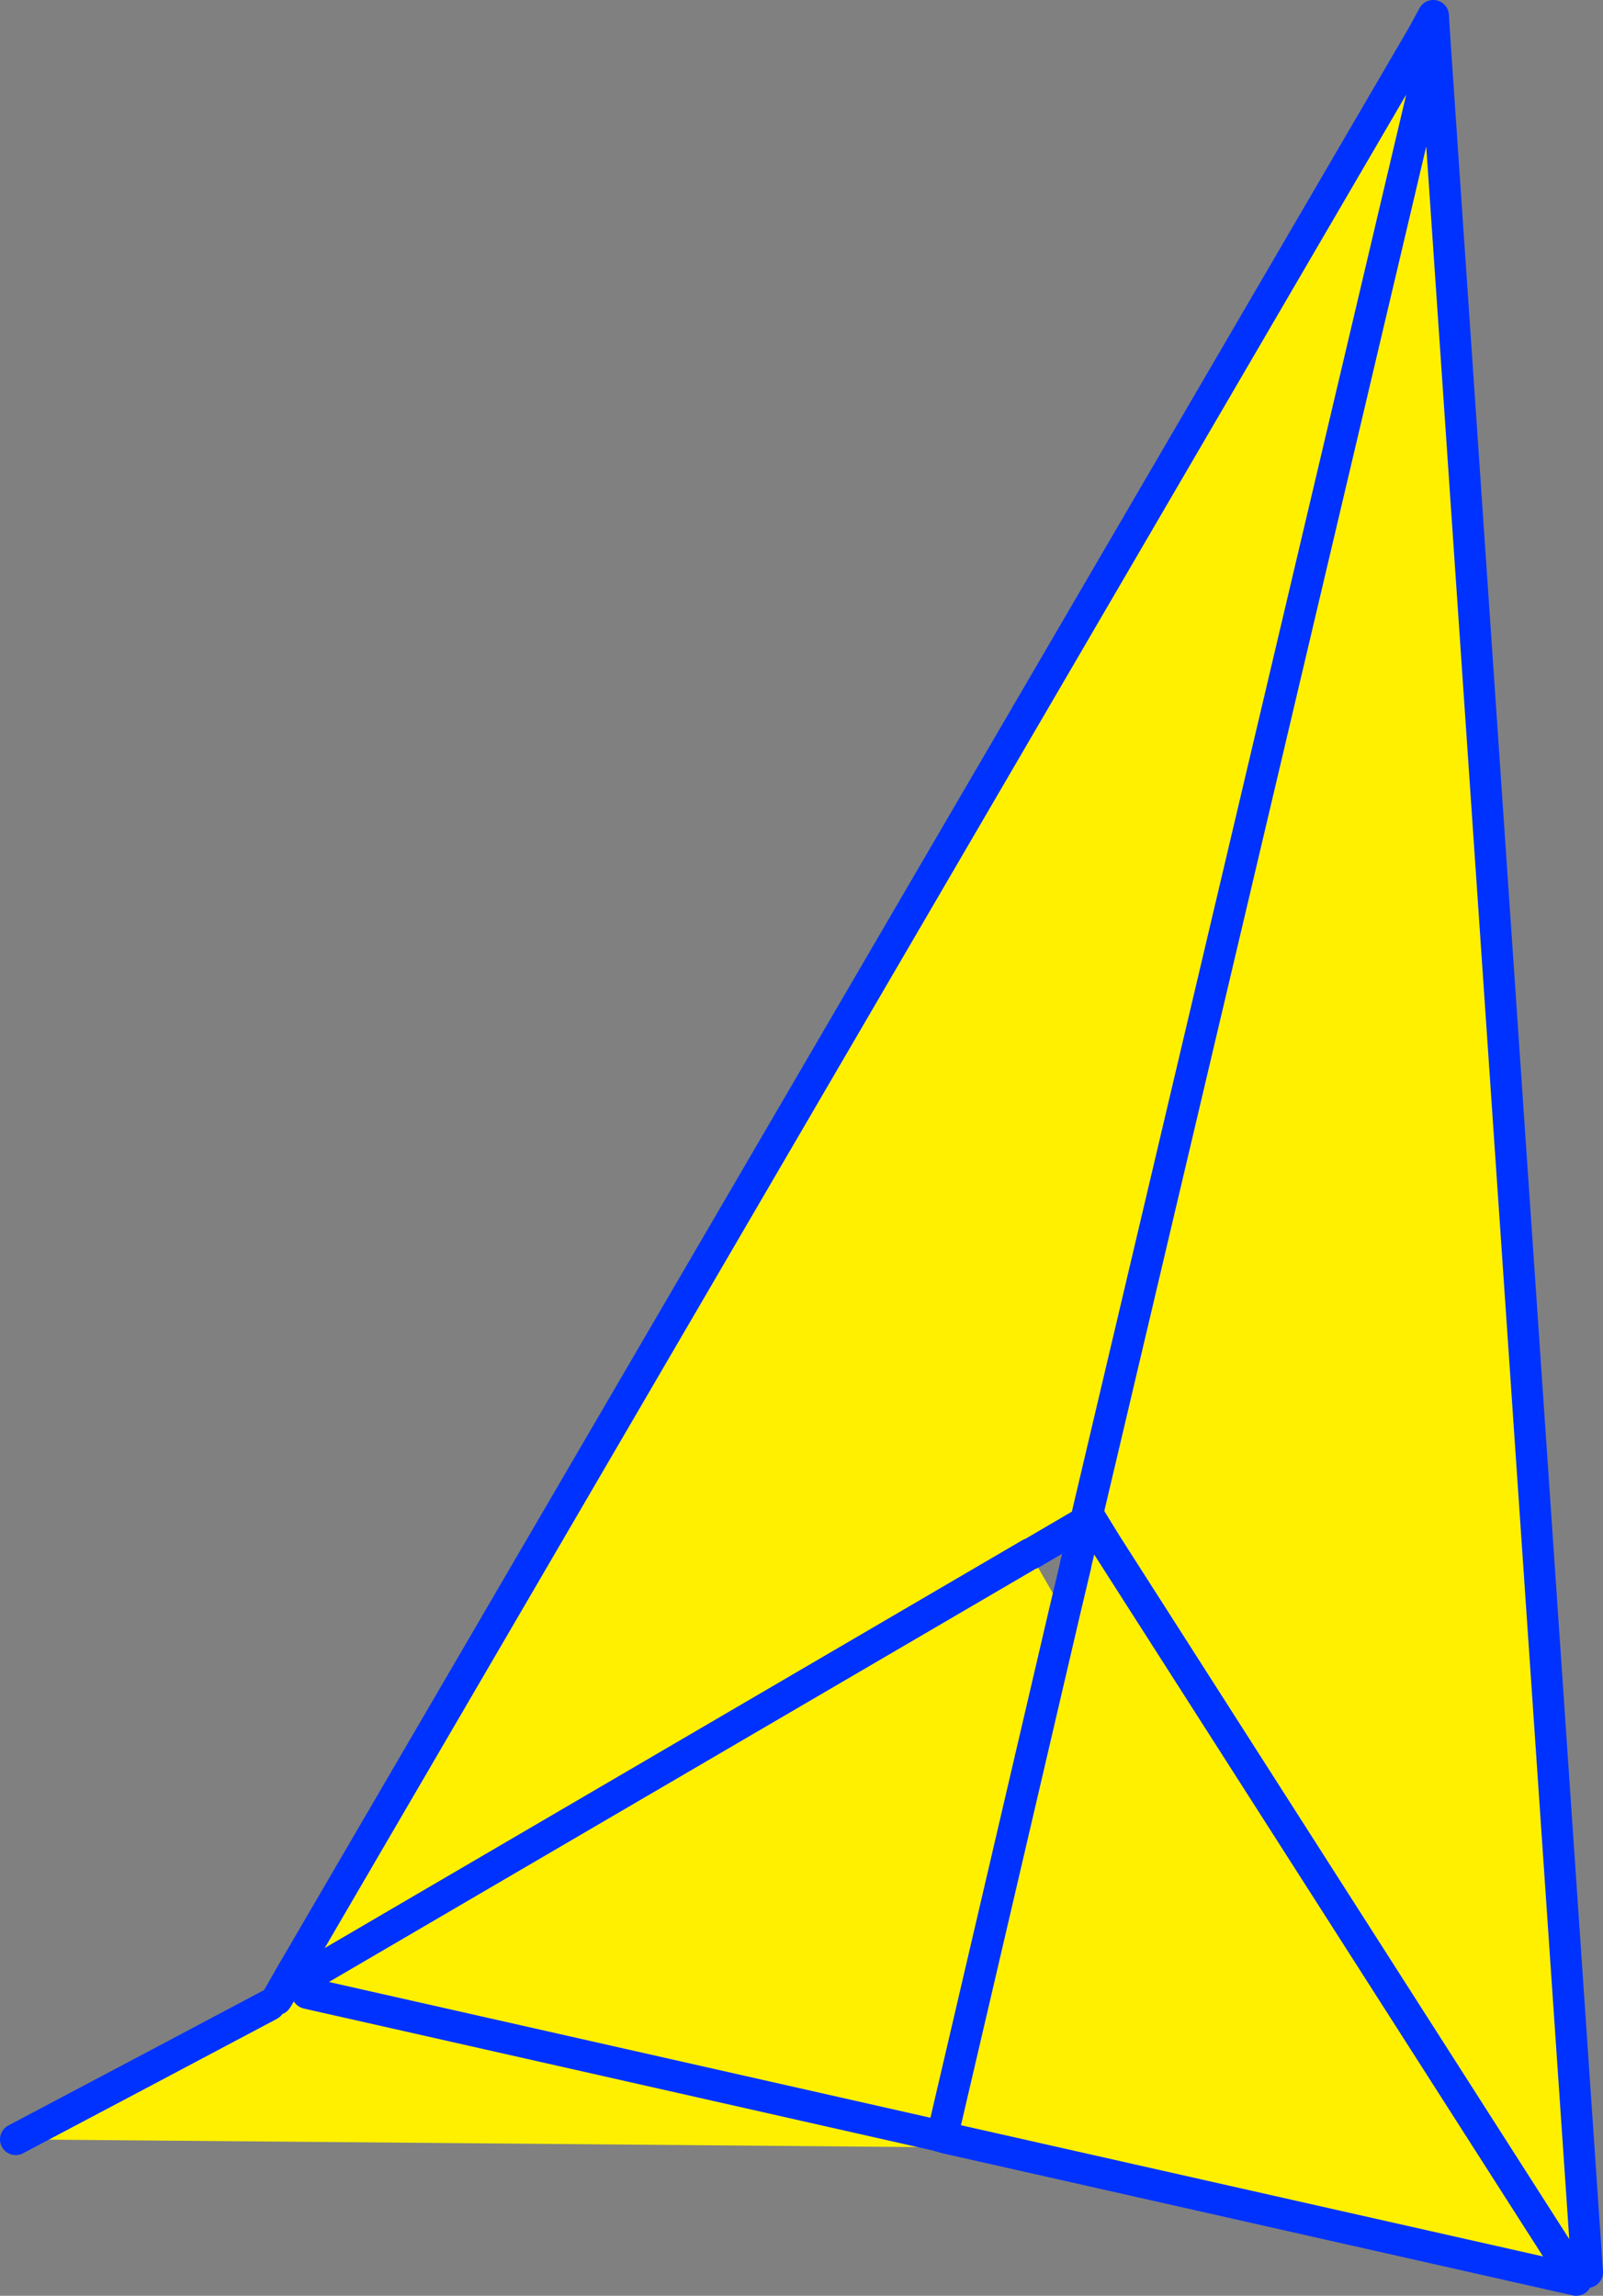
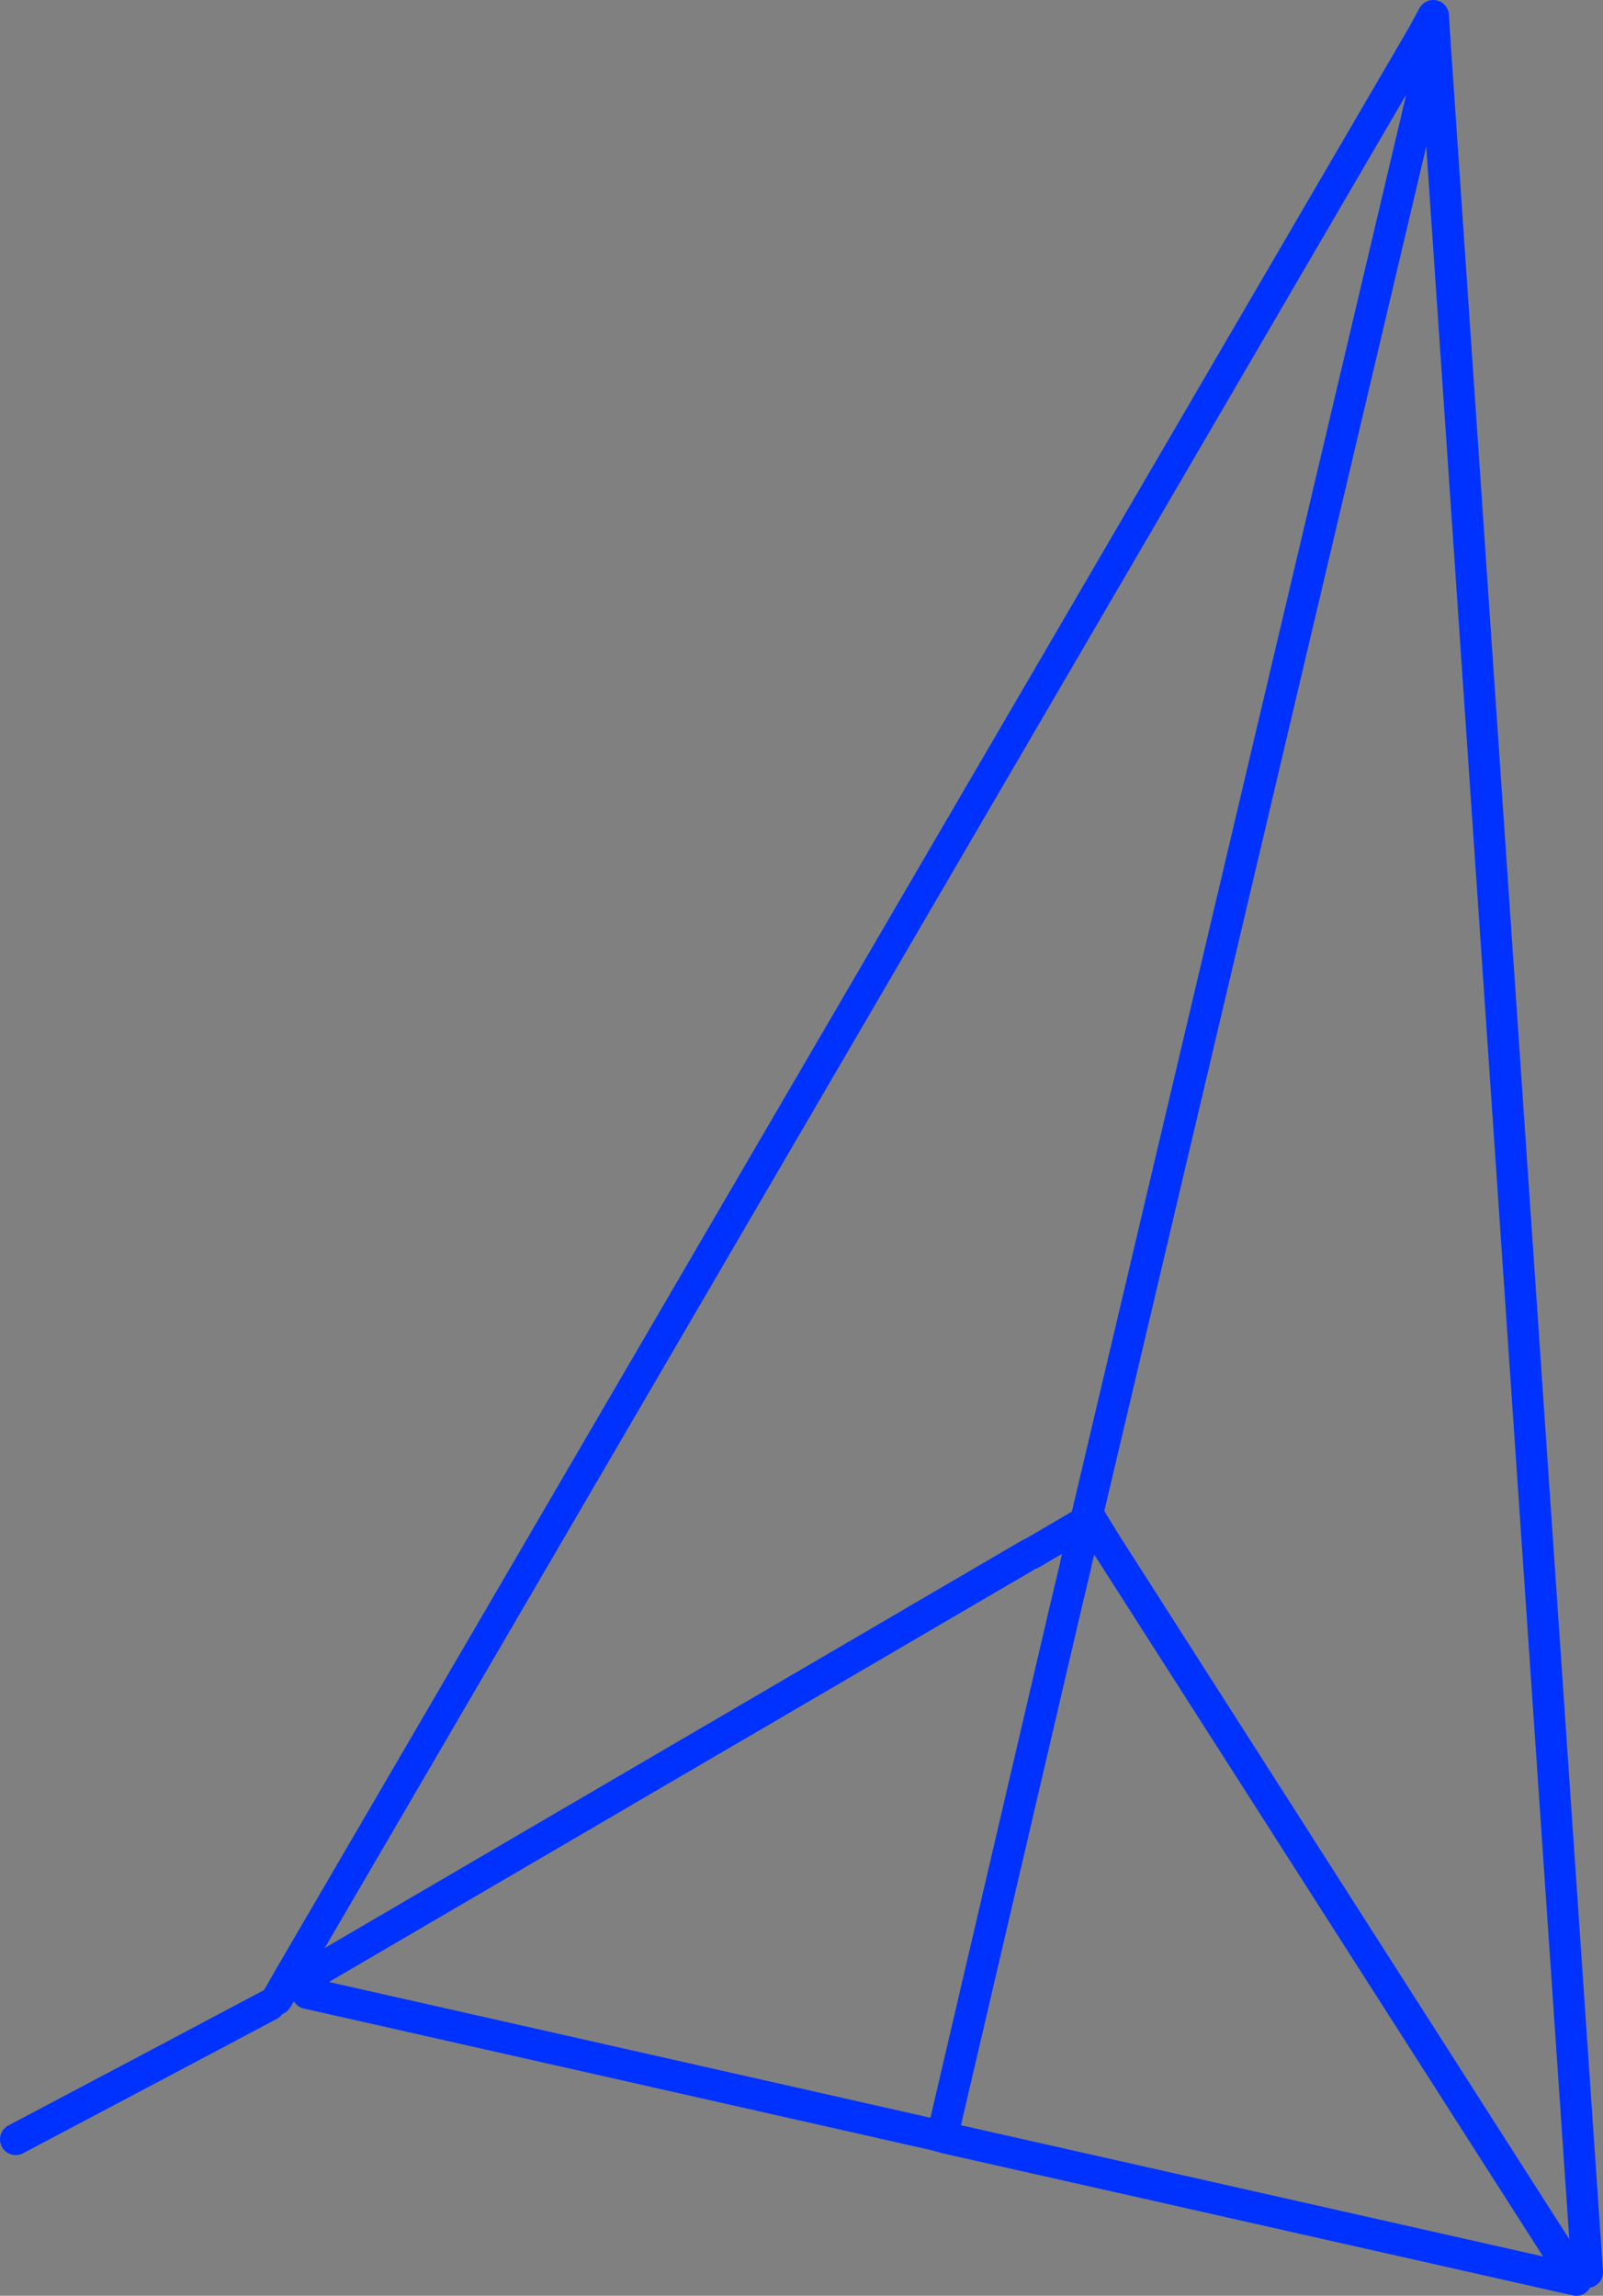
<svg xmlns="http://www.w3.org/2000/svg" height="146.05px" width="102.0px">
  <rect width="100%" height="100%" fill="#808080" stroke="none" />
  <g transform="matrix(1.0, 0.0, 0.0, 1.0, 55.55, 205.0)">
-     <path d="M35.0 -202.8 L35.75 -202.35 13.65 -108.7 35.75 -202.35 45.45 -60.45 44.75 -60.0 44.75 -59.95 4.6 -69.0 4.6 -69.15 4.6 -69.2 4.5 -69.35 4.5 -69.5 12.2 -102.5 4.5 -69.5 4.45 -69.4 4.1 -69.15 3.9 -68.4 -54.55 -68.9 Q-46.5 -73.15 -38.4 -77.45 L-38.45 -77.85 -38.45 -77.9 -38.4 -77.9 -38.45 -78.3 -38.4 -78.25 -38.3 -77.85 -37.95 -77.8 -37.85 -77.95 -36.0 -78.2 -36.45 -79.0 -37.05 -79.35 35.0 -202.8 M10.0 -106.15 L-36.45 -79.0 10.0 -106.15 12.1 -102.5 12.2 -102.5 12.9 -105.45 12.9 -105.5 14.85 -106.75 13.65 -108.7 13.55 -108.2 10.05 -106.15 10.0 -106.15 M14.85 -106.75 L44.75 -60.0 14.85 -106.75 M-38.5 -78.5 L-38.55 -78.85 -38.45 -78.55 -38.45 -78.5 -38.5 -78.5 M4.1 -69.15 L-36.0 -78.2 4.1 -69.15" fill="#fff000" fill-rule="evenodd" stroke="none" />
    <path d="M35.75 -202.35 L35.65 -204.0 35.0 -202.8 -37.05 -79.35 -37.85 -77.95 -37.95 -77.8 M-36.45 -79.0 L10.0 -106.15 10.05 -106.15 13.55 -108.2 13.65 -108.7 35.75 -202.35 45.45 -60.45 M44.75 -60.0 L44.75 -59.95 4.6 -69.0 4.1 -69.15 -36.0 -78.2 M-54.55 -68.9 Q-46.5 -73.15 -38.4 -77.45 M12.9 -105.5 L12.9 -105.45 12.2 -102.5 4.5 -69.5 M13.55 -108.2 L12.9 -105.5 M14.85 -106.75 L13.65 -108.7 M44.75 -60.0 L14.85 -106.75" fill="none" stroke="#0032ff" stroke-linecap="round" stroke-linejoin="round" stroke-width="2.0" />
  </g>
</svg>